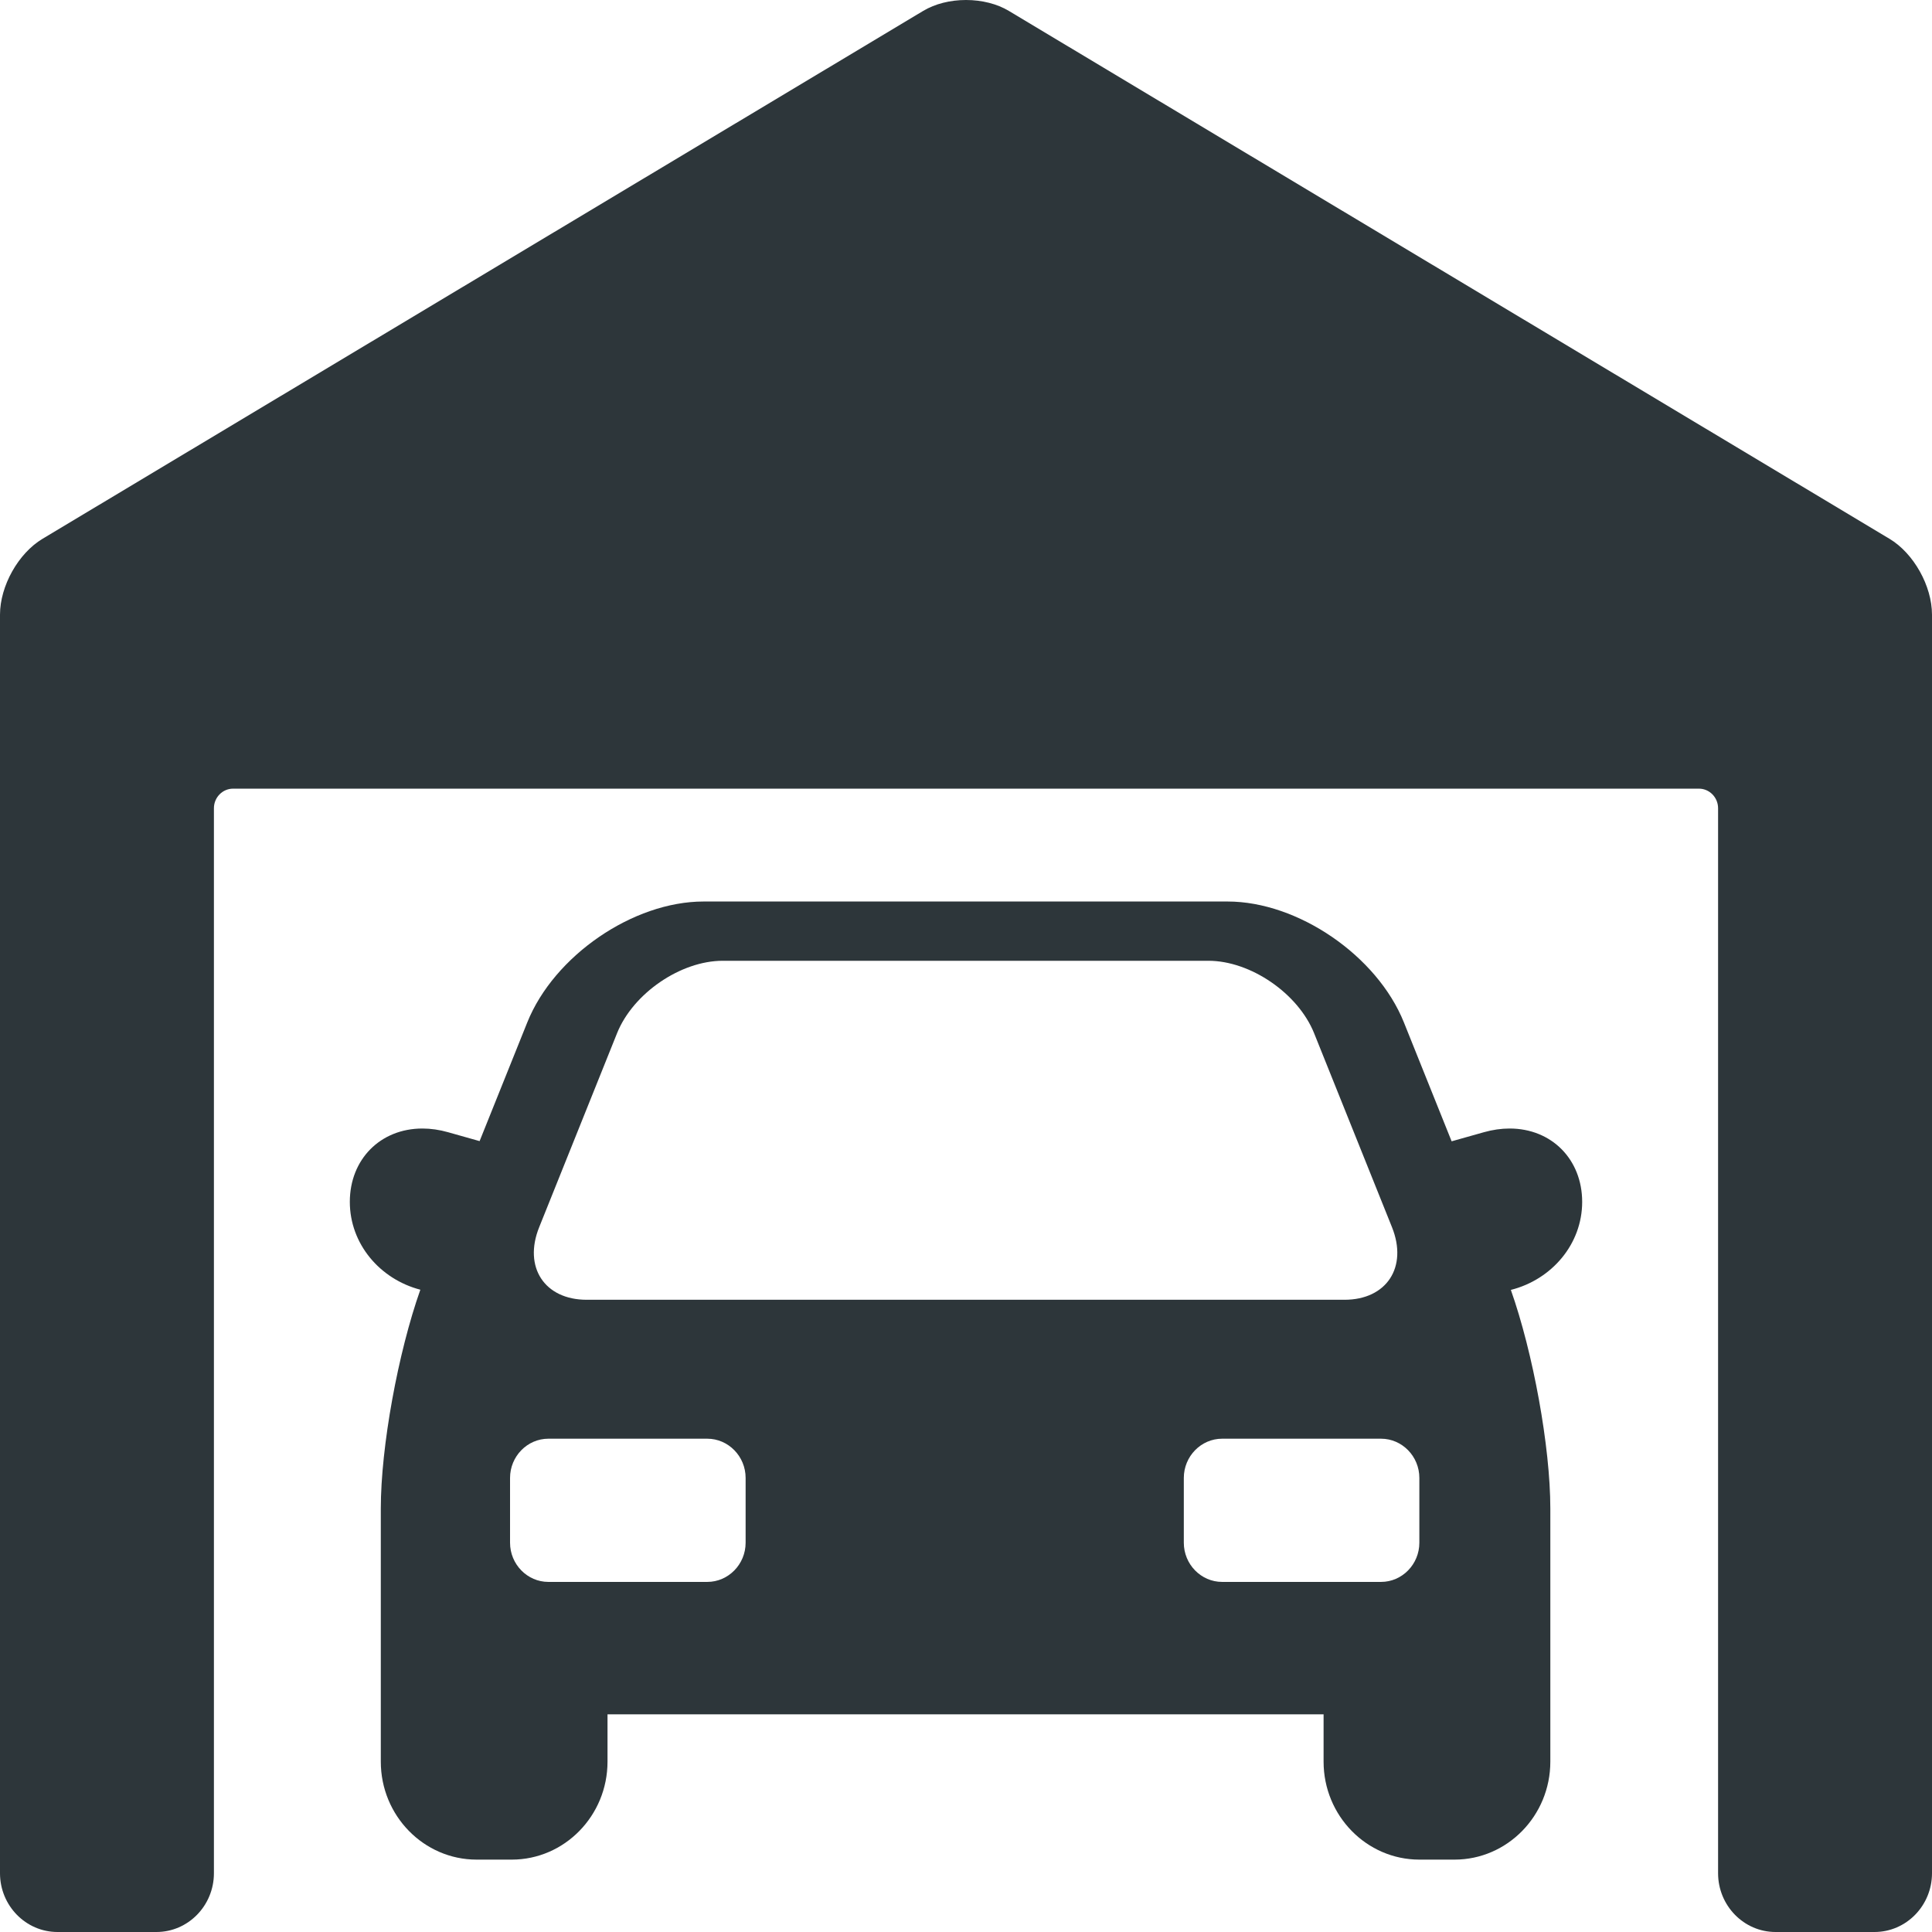
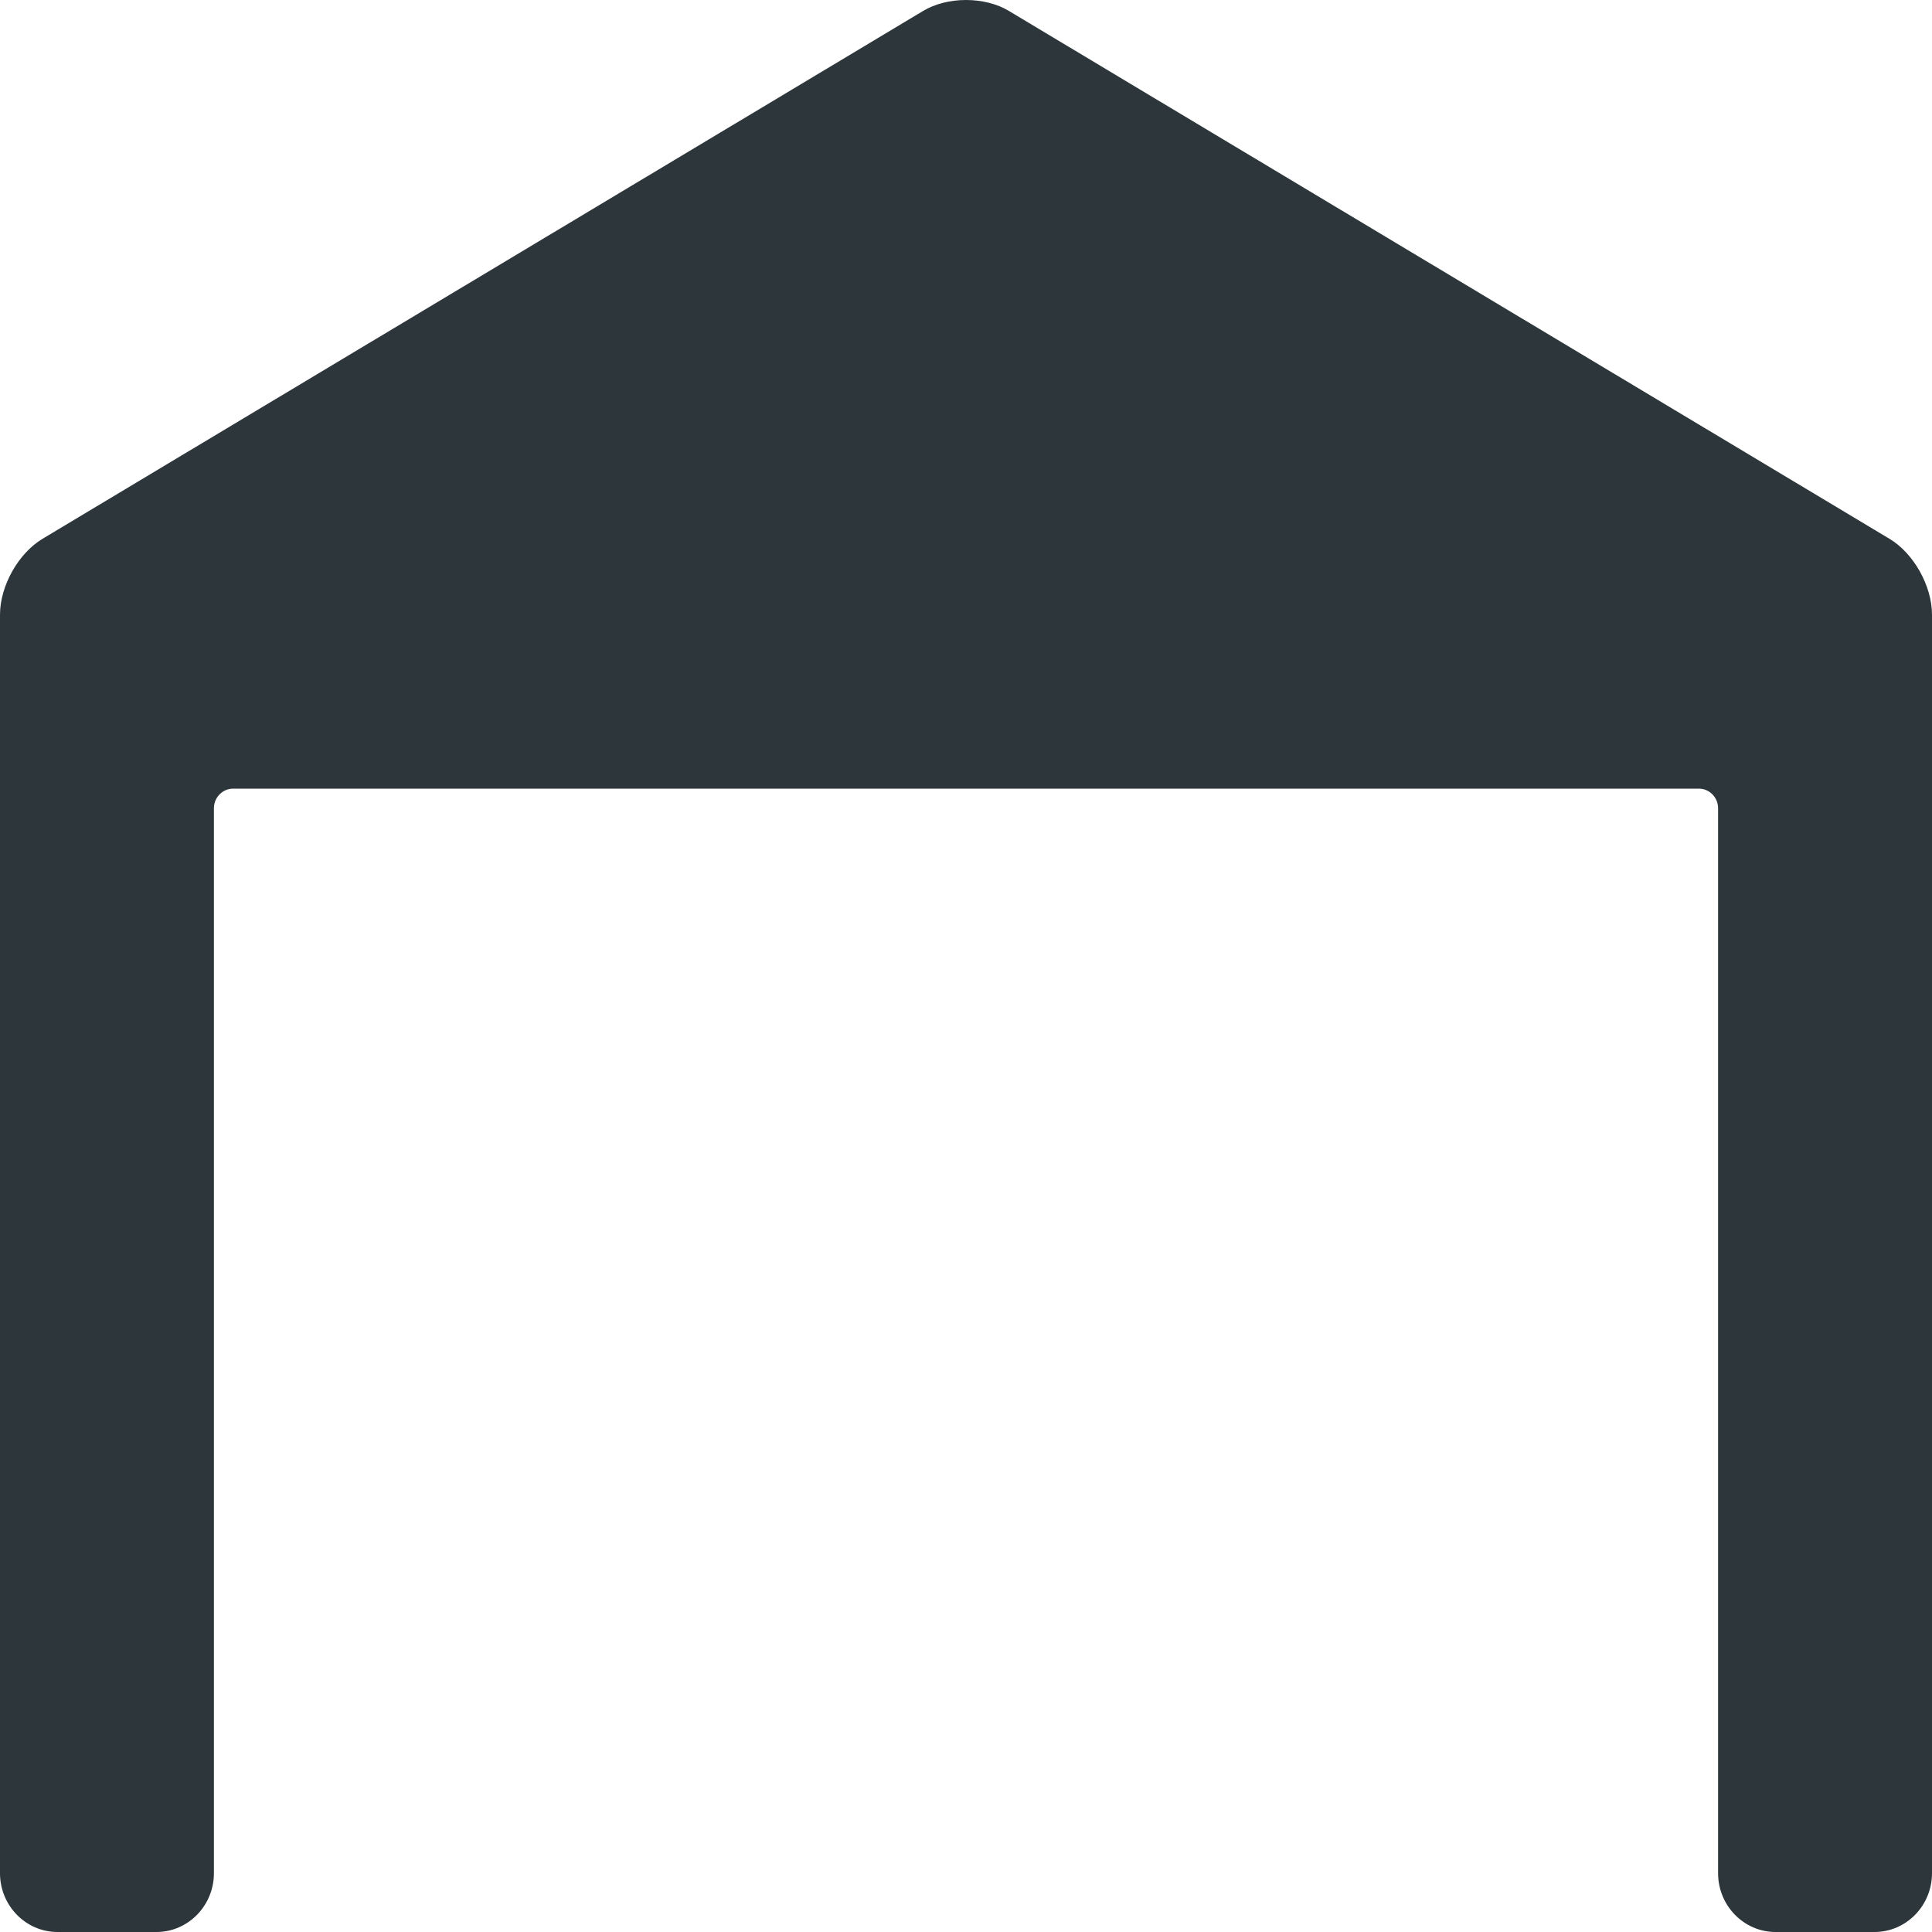
<svg xmlns="http://www.w3.org/2000/svg" width="58" height="58" viewBox="0 0 58 58" fill="none">
-   <path d="M45.319 33.879C45.069 33.879 44.81 33.916 44.551 33.989L43.579 34.263L42.146 30.693C41.342 28.692 38.967 27.064 36.852 27.064H21.122C19.007 27.064 16.632 28.692 15.829 30.694L14.398 34.257L13.448 33.989C13.19 33.916 12.932 33.879 12.681 33.879C11.419 33.879 10.502 34.805 10.502 36.081C10.502 37.34 11.401 38.4 12.619 38.718C11.951 40.605 11.432 43.432 11.432 45.289V52.886C11.432 54.508 12.722 55.827 14.308 55.827H15.363C16.948 55.827 18.238 54.508 18.238 52.886V51.465H39.735V52.886C39.735 54.508 41.025 55.827 42.611 55.827H43.666C45.252 55.827 46.542 54.508 46.542 52.886V45.289C46.542 43.434 46.024 40.61 45.357 38.724C46.587 38.413 47.498 37.348 47.498 36.081C47.497 34.805 46.581 33.879 45.319 33.879ZM16.186 36.843L18.524 31.019C19.004 29.822 20.433 28.843 21.698 28.843H36.276C37.542 28.843 38.97 29.822 39.451 31.019L41.789 36.843C42.269 38.041 41.627 39.02 40.362 39.02H17.613C16.348 39.02 15.705 38.041 16.186 36.843ZM22.384 46.314C22.384 46.961 21.866 47.49 21.234 47.49H16.462C15.83 47.49 15.312 46.961 15.312 46.314V44.368C15.312 43.721 15.83 43.191 16.462 43.191H21.234C21.866 43.191 22.384 43.721 22.384 44.368V46.314ZM42.61 46.314C42.61 46.961 42.093 47.49 41.46 47.49H36.689C36.056 47.49 35.539 46.961 35.539 46.314V44.368C35.539 43.721 36.056 43.191 36.689 43.191H41.46C42.093 43.191 42.61 43.721 42.61 44.368V46.314Z" fill="#2D363A" />
  <path d="M56.724 16.175L30.284 0.326C29.933 0.116 29.477 0 29 0C28.523 0 28.068 0.116 27.717 0.326L1.277 16.175C0.549 16.611 0 17.591 0 18.454V56.235C0 57.208 0.774 58 1.726 58H4.696C5.648 58 6.422 57.208 6.422 56.235V24.264C6.422 23.94 6.68 23.676 6.997 23.676H51.003C51.32 23.676 51.578 23.94 51.578 24.264V56.235C51.578 57.208 52.352 58 53.303 58H56.274C57.226 58 58 57.208 58 56.235V18.454C58 17.591 57.451 16.611 56.724 16.175Z" fill="#2D363A" />
</svg>